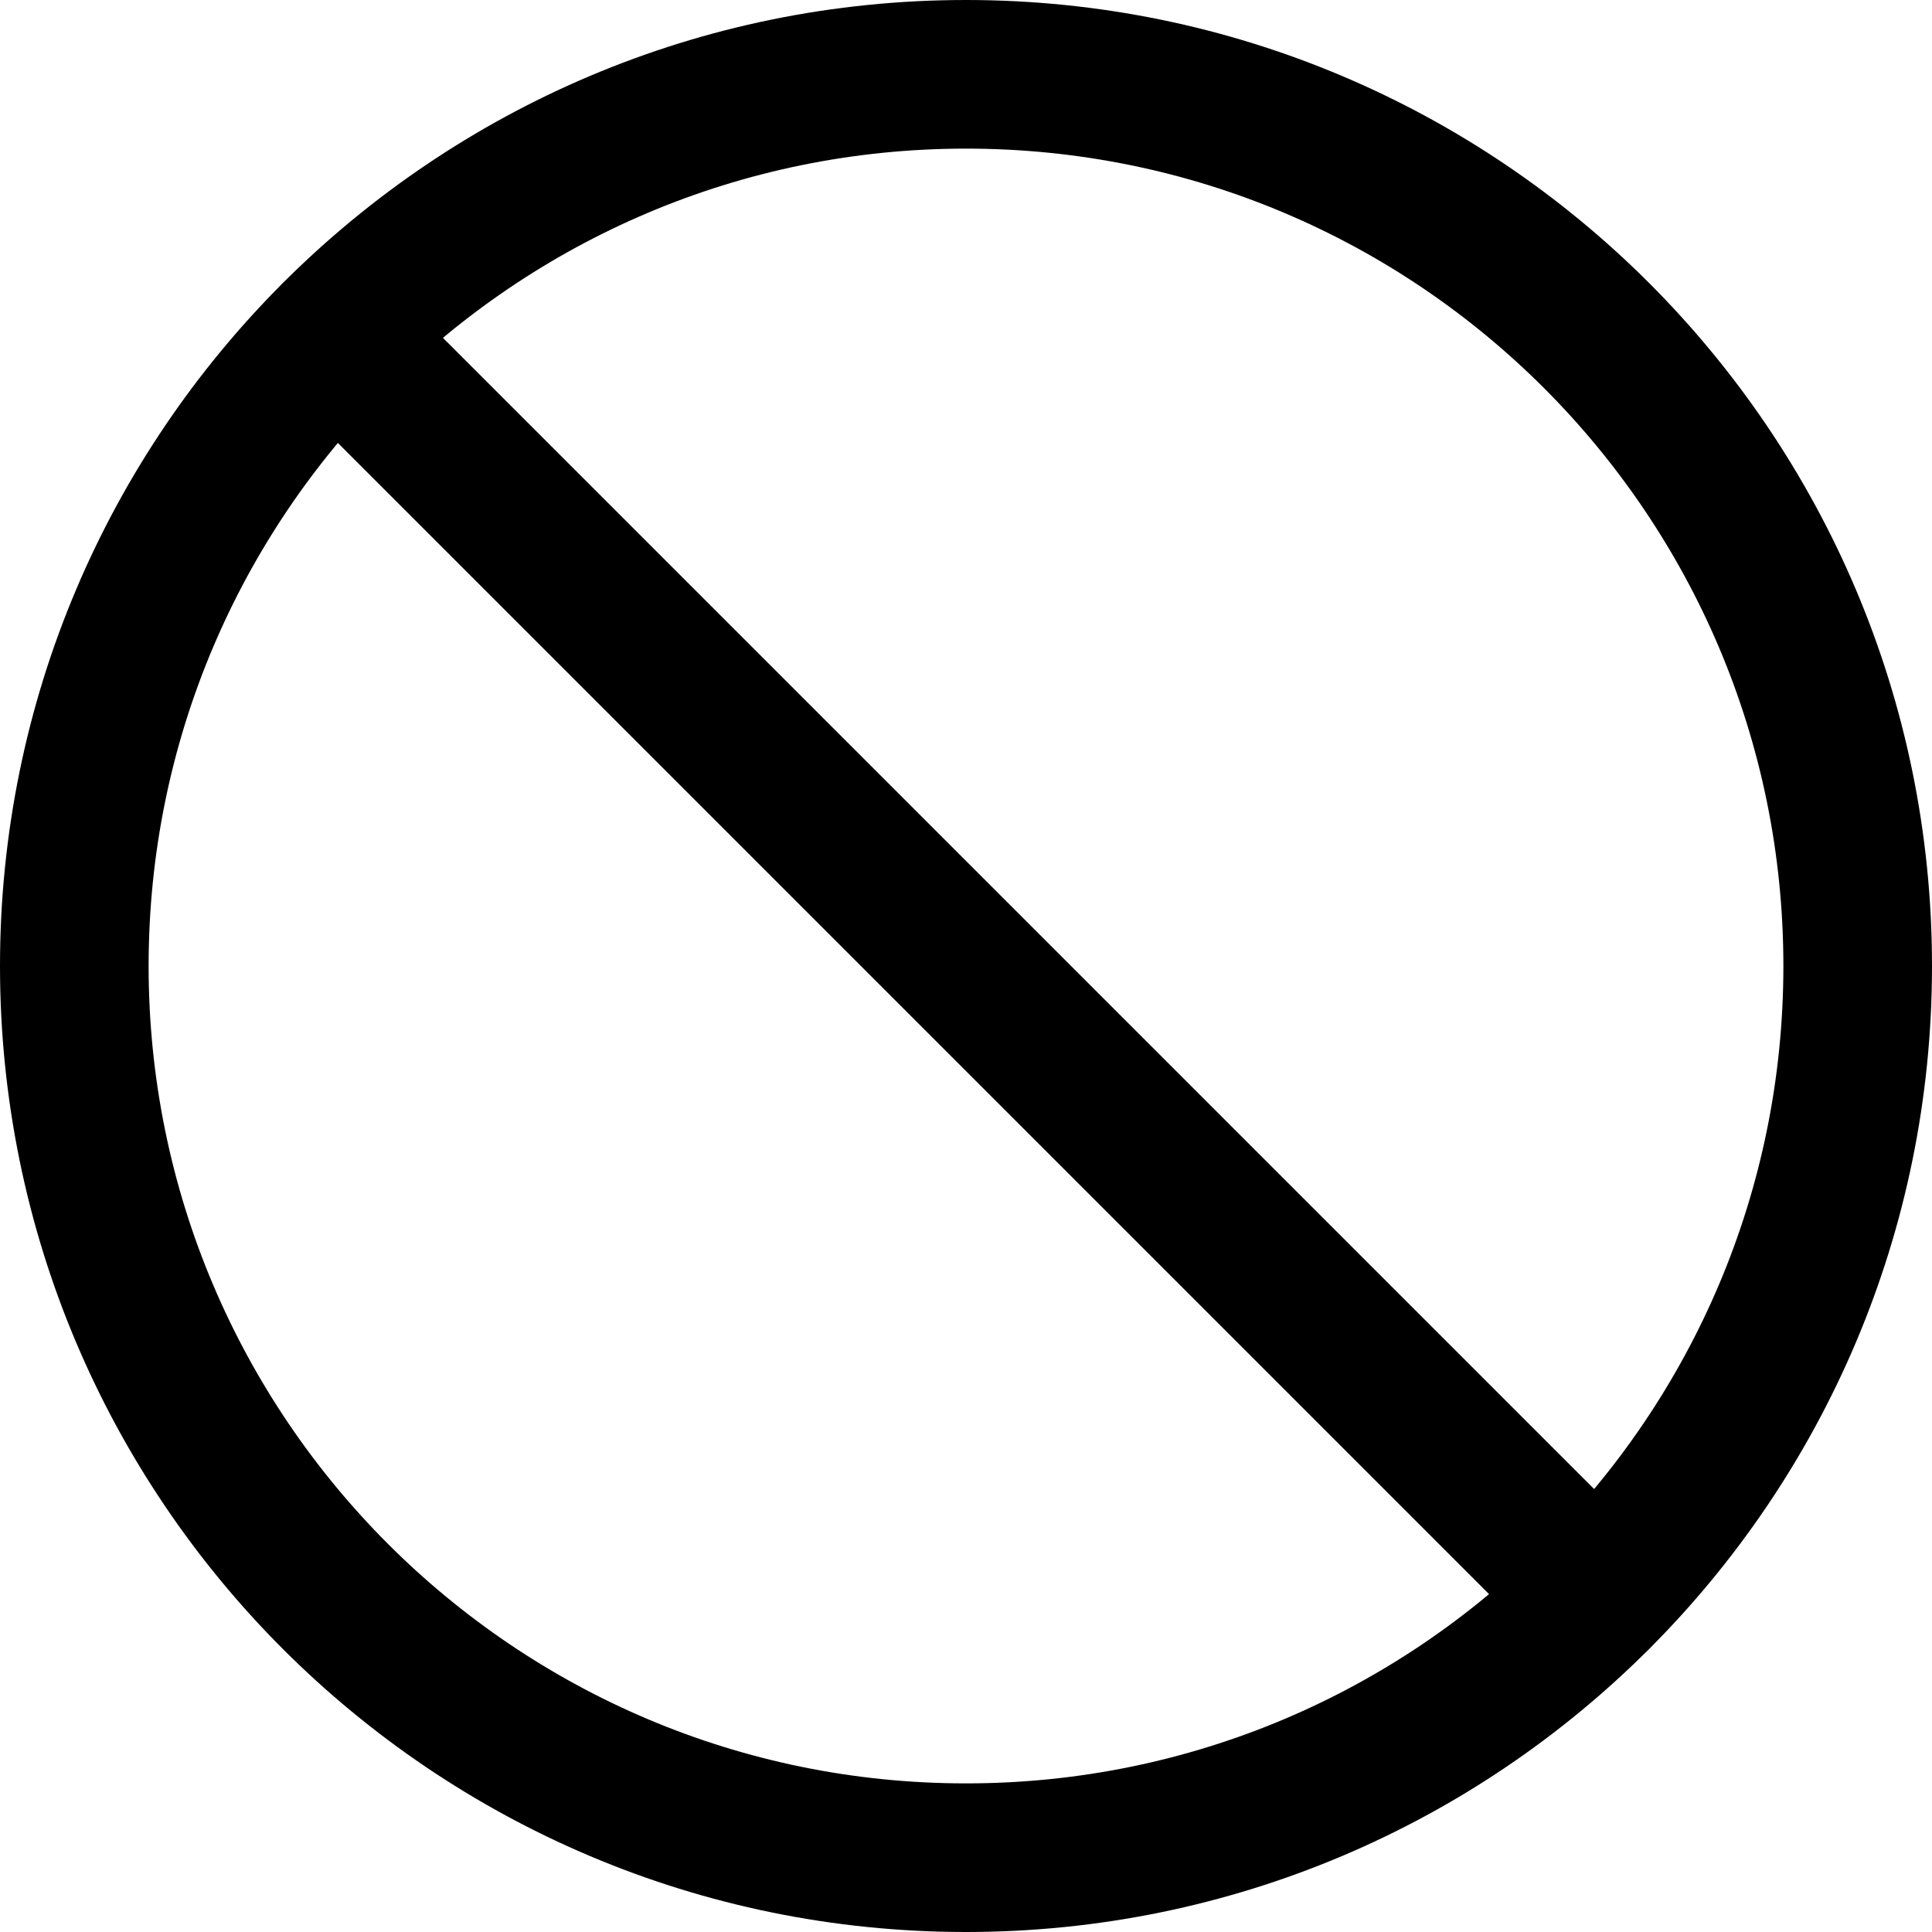
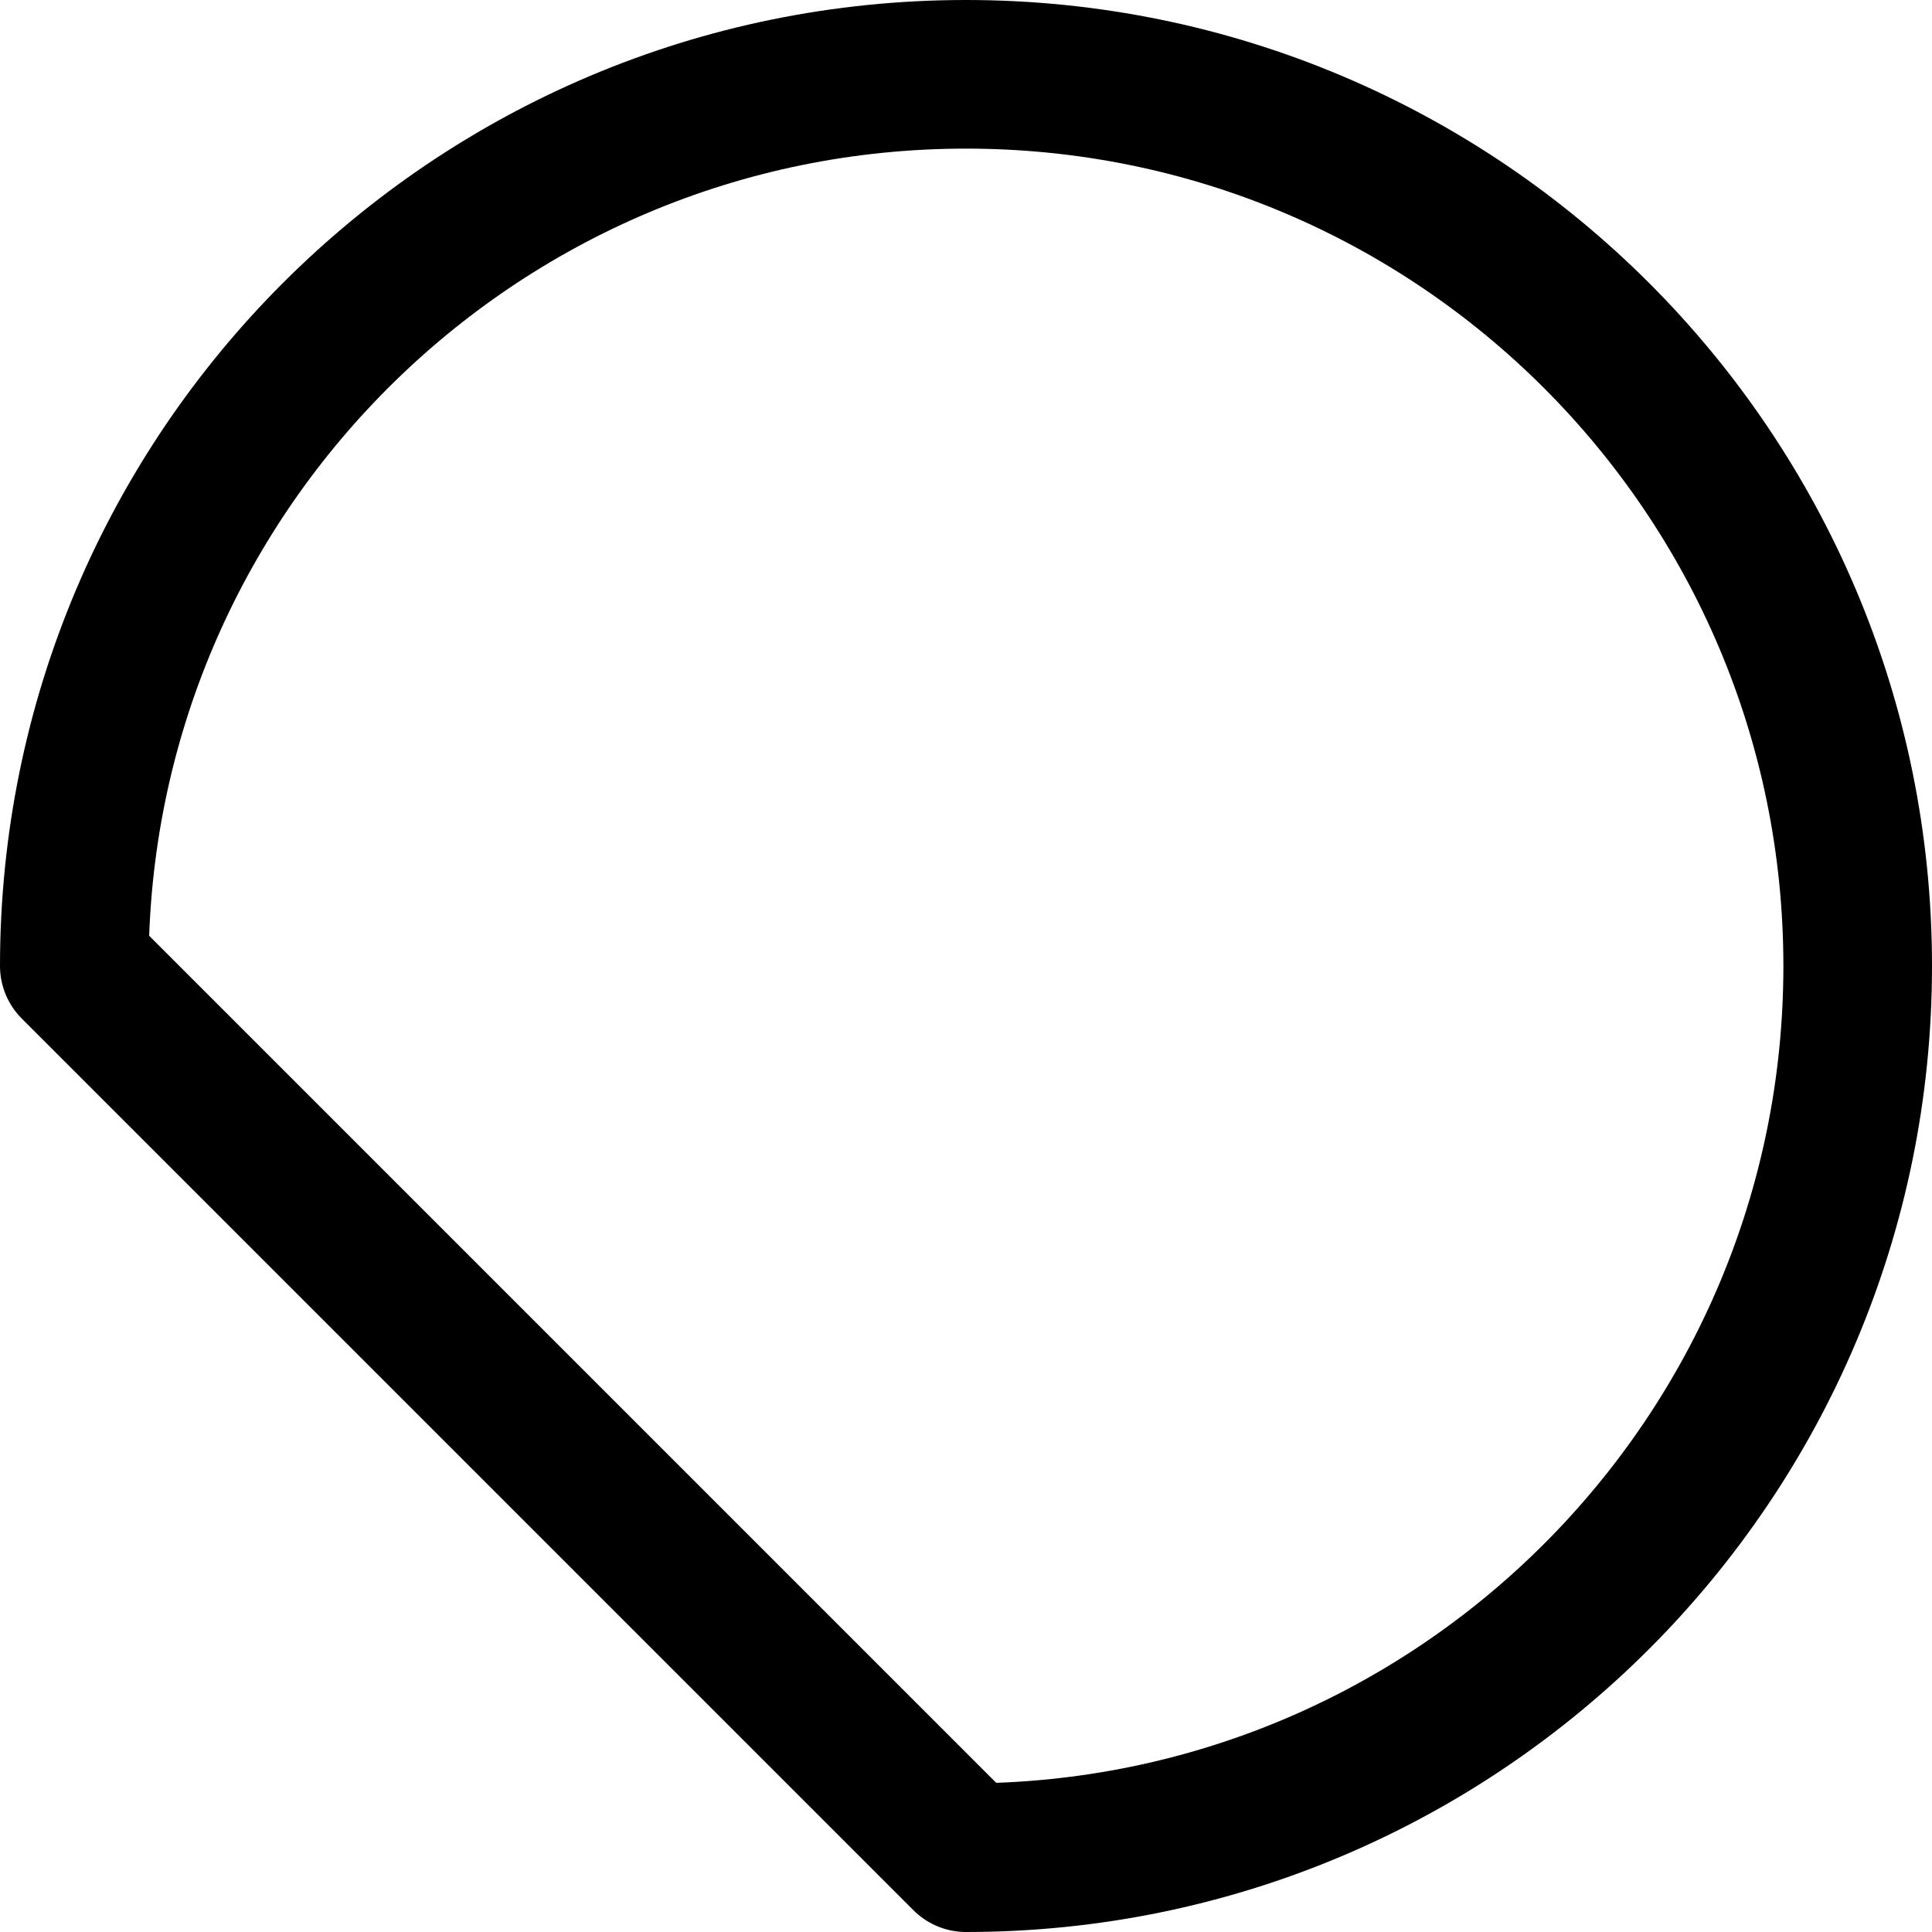
<svg xmlns="http://www.w3.org/2000/svg" width="26" height="26" viewBox="0 0 26 26" fill="none">
-   <path d="M13 25C19.627 25 25 19.627 25 13C25 6.373 19.627 1 13 1C6.373 1 1 6.373 1 13C1 19.627 6.373 25 13 25Z" stroke="black" stroke-width="2" stroke-linecap="round" stroke-linejoin="round" />
-   <path d="M4.516 4.516L21.484 21.484" stroke="black" stroke-width="2" stroke-linecap="round" stroke-linejoin="round" />
+   <path d="M13 25C19.627 25 25 19.627 25 13C25 6.373 19.627 1 13 1C6.373 1 1 6.373 1 13Z" stroke="black" stroke-width="2" stroke-linecap="round" stroke-linejoin="round" />
</svg>